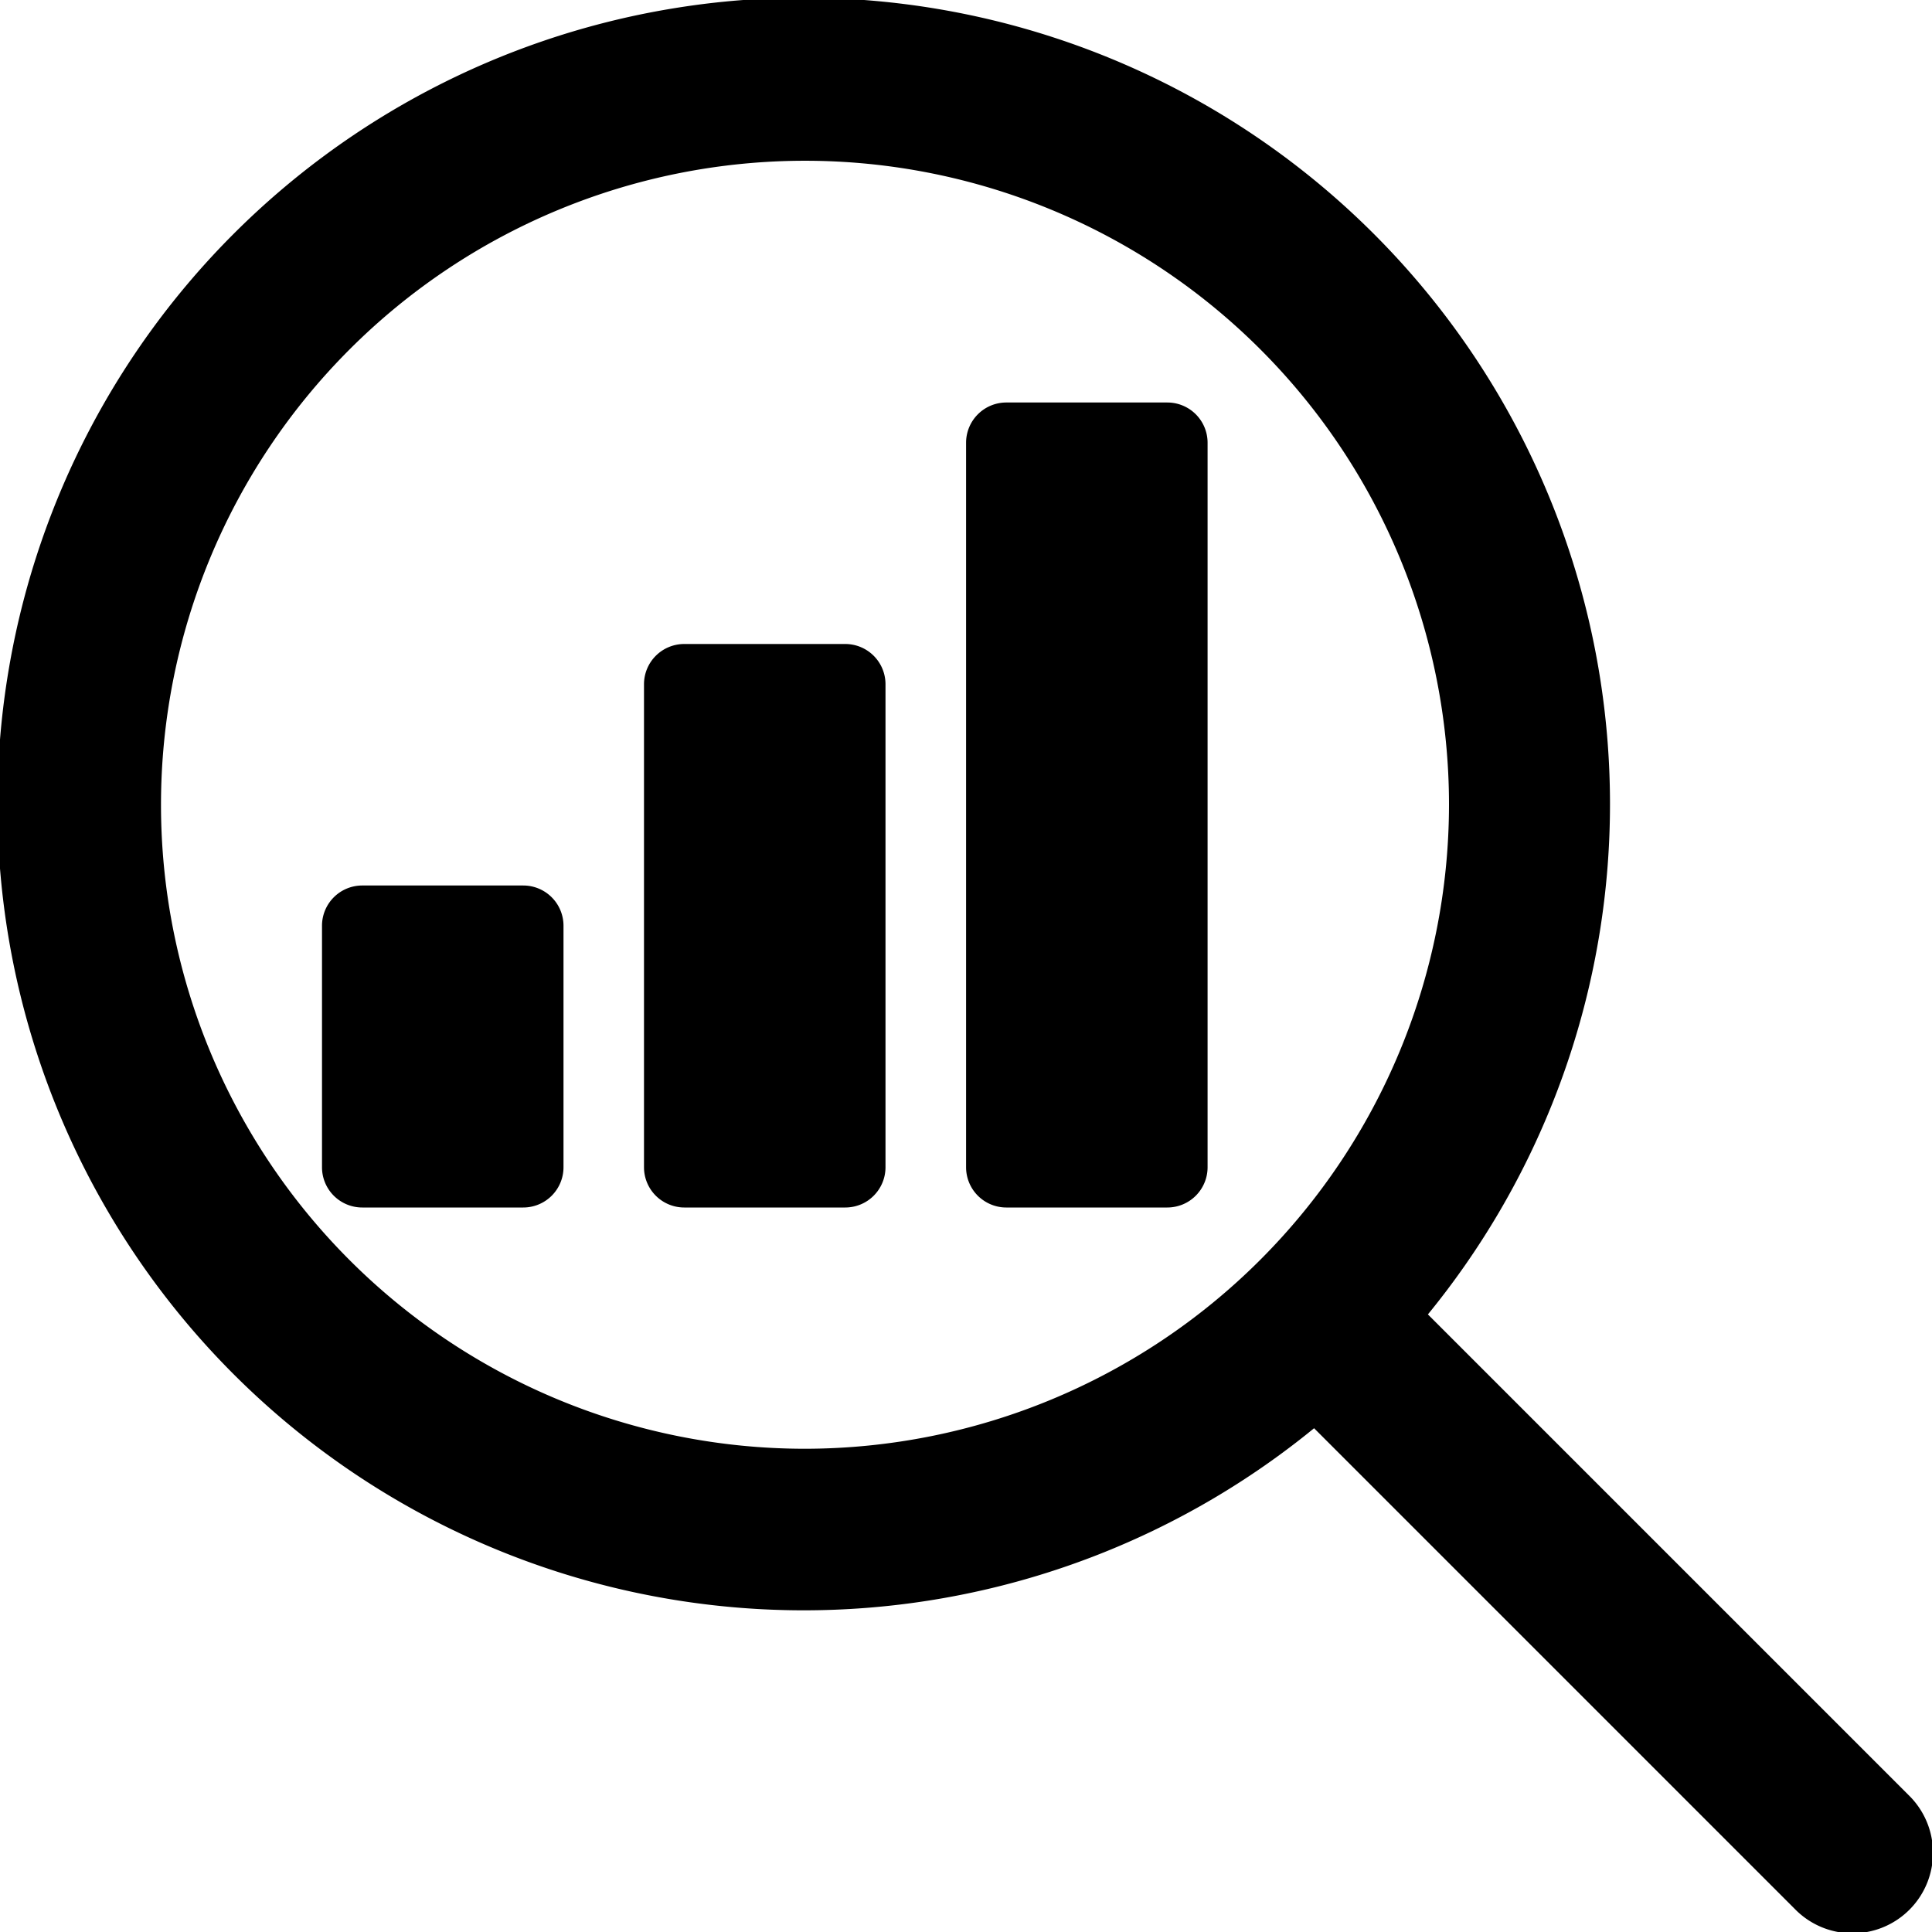
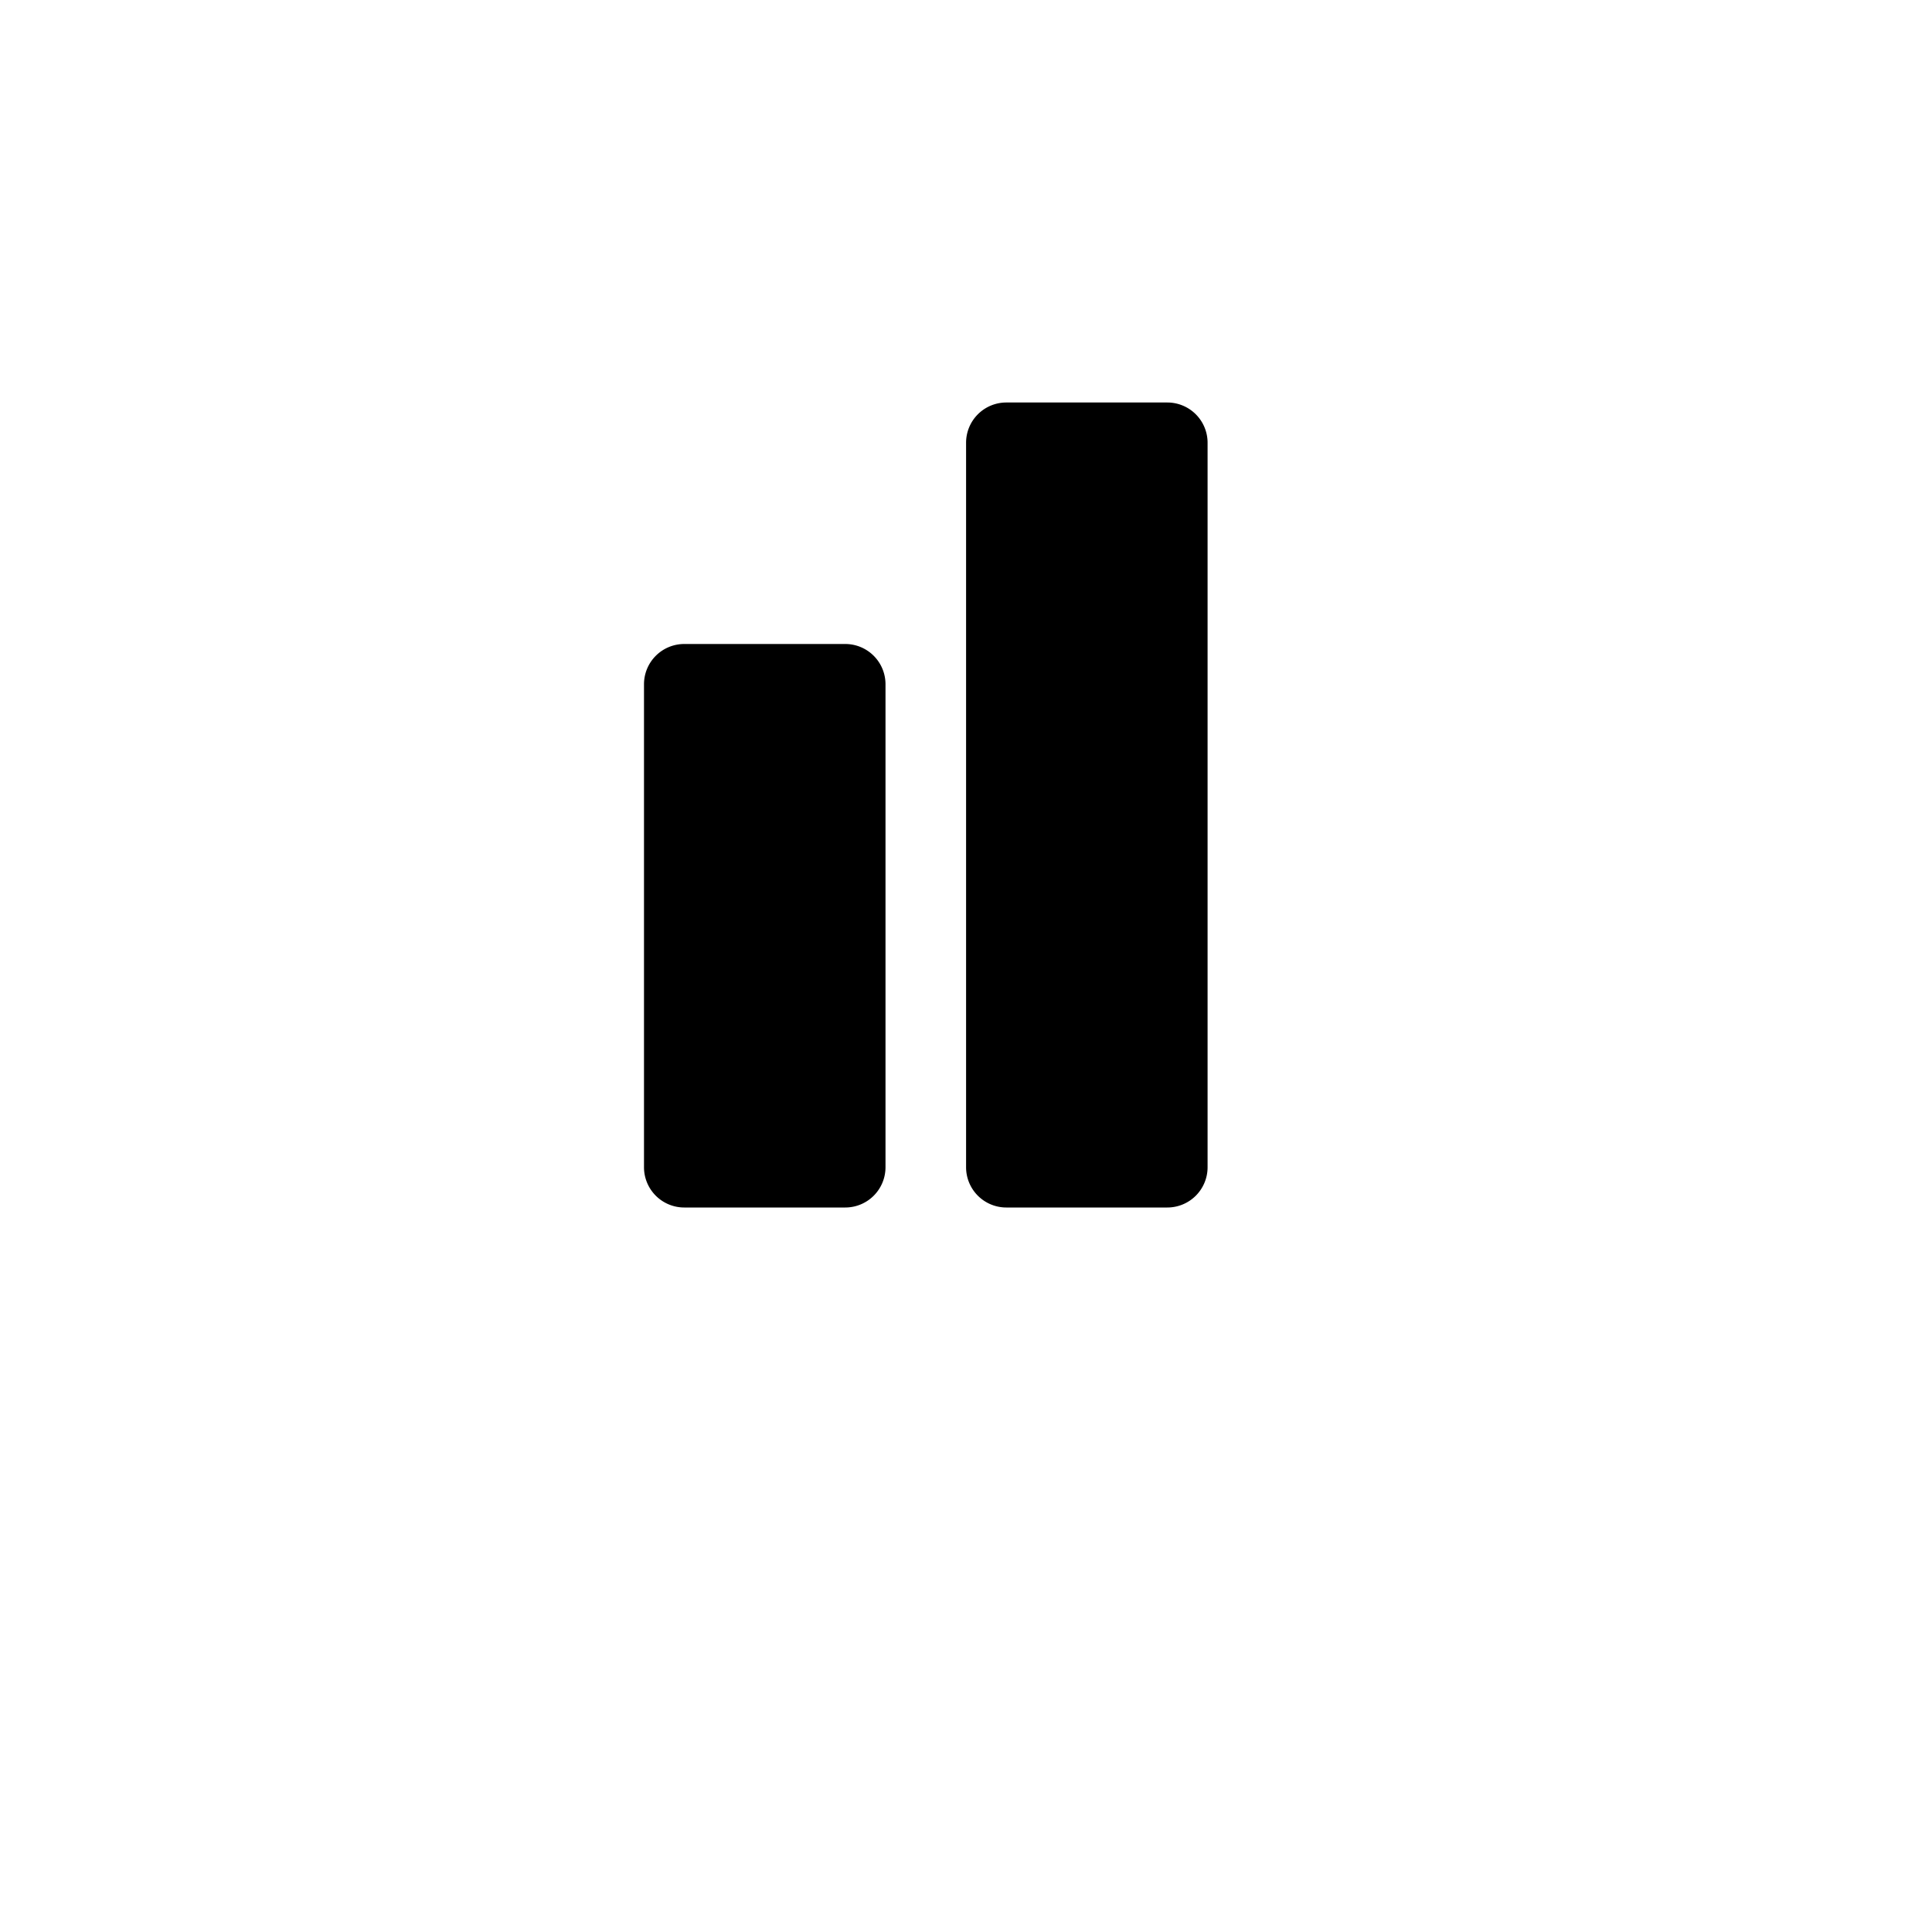
<svg xmlns="http://www.w3.org/2000/svg" width="24" height="24" viewBox="0 0 24 24">
  <g id="Group_105336" data-name="Group 105336" transform="translate(0 -0.003)">
    <g id="Group_105335" data-name="Group 105335" transform="translate(0 0.003)">
      <g id="Group_105334" data-name="Group 105334" transform="translate(0 0)">
        <path id="Path_78554" data-name="Path 78554" d="M173.166,170.669h-2a.5.5,0,0,0-.5.5v6a.5.5,0,0,0,.5.5h2a.5.5,0,0,0,.5-.5v-6A.5.5,0,0,0,173.166,170.669Z" transform="translate(-162.666 -162.669)" />
-         <path id="Path_78555" data-name="Path 78555" d="M87.833,234.669h-2a.5.5,0,0,0-.5.5v3a.5.5,0,0,0,.5.5h2a.5.5,0,0,0,.5-.5v-3A.5.5,0,0,0,87.833,234.669Z" transform="translate(-81.333 -223.669)" />
        <path id="Path_78556" data-name="Path 78556" d="M258.5,106.669h-2a.5.5,0,0,0-.5.5v9a.5.5,0,0,0,.5.5h2a.5.5,0,0,0,.5-.5v-9A.5.5,0,0,0,258.5,106.669Z" transform="translate(-243.999 -101.669)" />
-         <path id="Path_78557" data-name="Path 78557" d="M23.707,22.3l-5.969-5.969a10.016,10.016,0,1,0-1.414,1.414l5.969,5.969A1,1,0,1,0,23.707,22.3ZM10,18a8,8,0,1,1,8-8A8.009,8.009,0,0,1,10,18Z" transform="translate(0 -0.003)" />
      </g>
    </g>
  </g>
</svg>